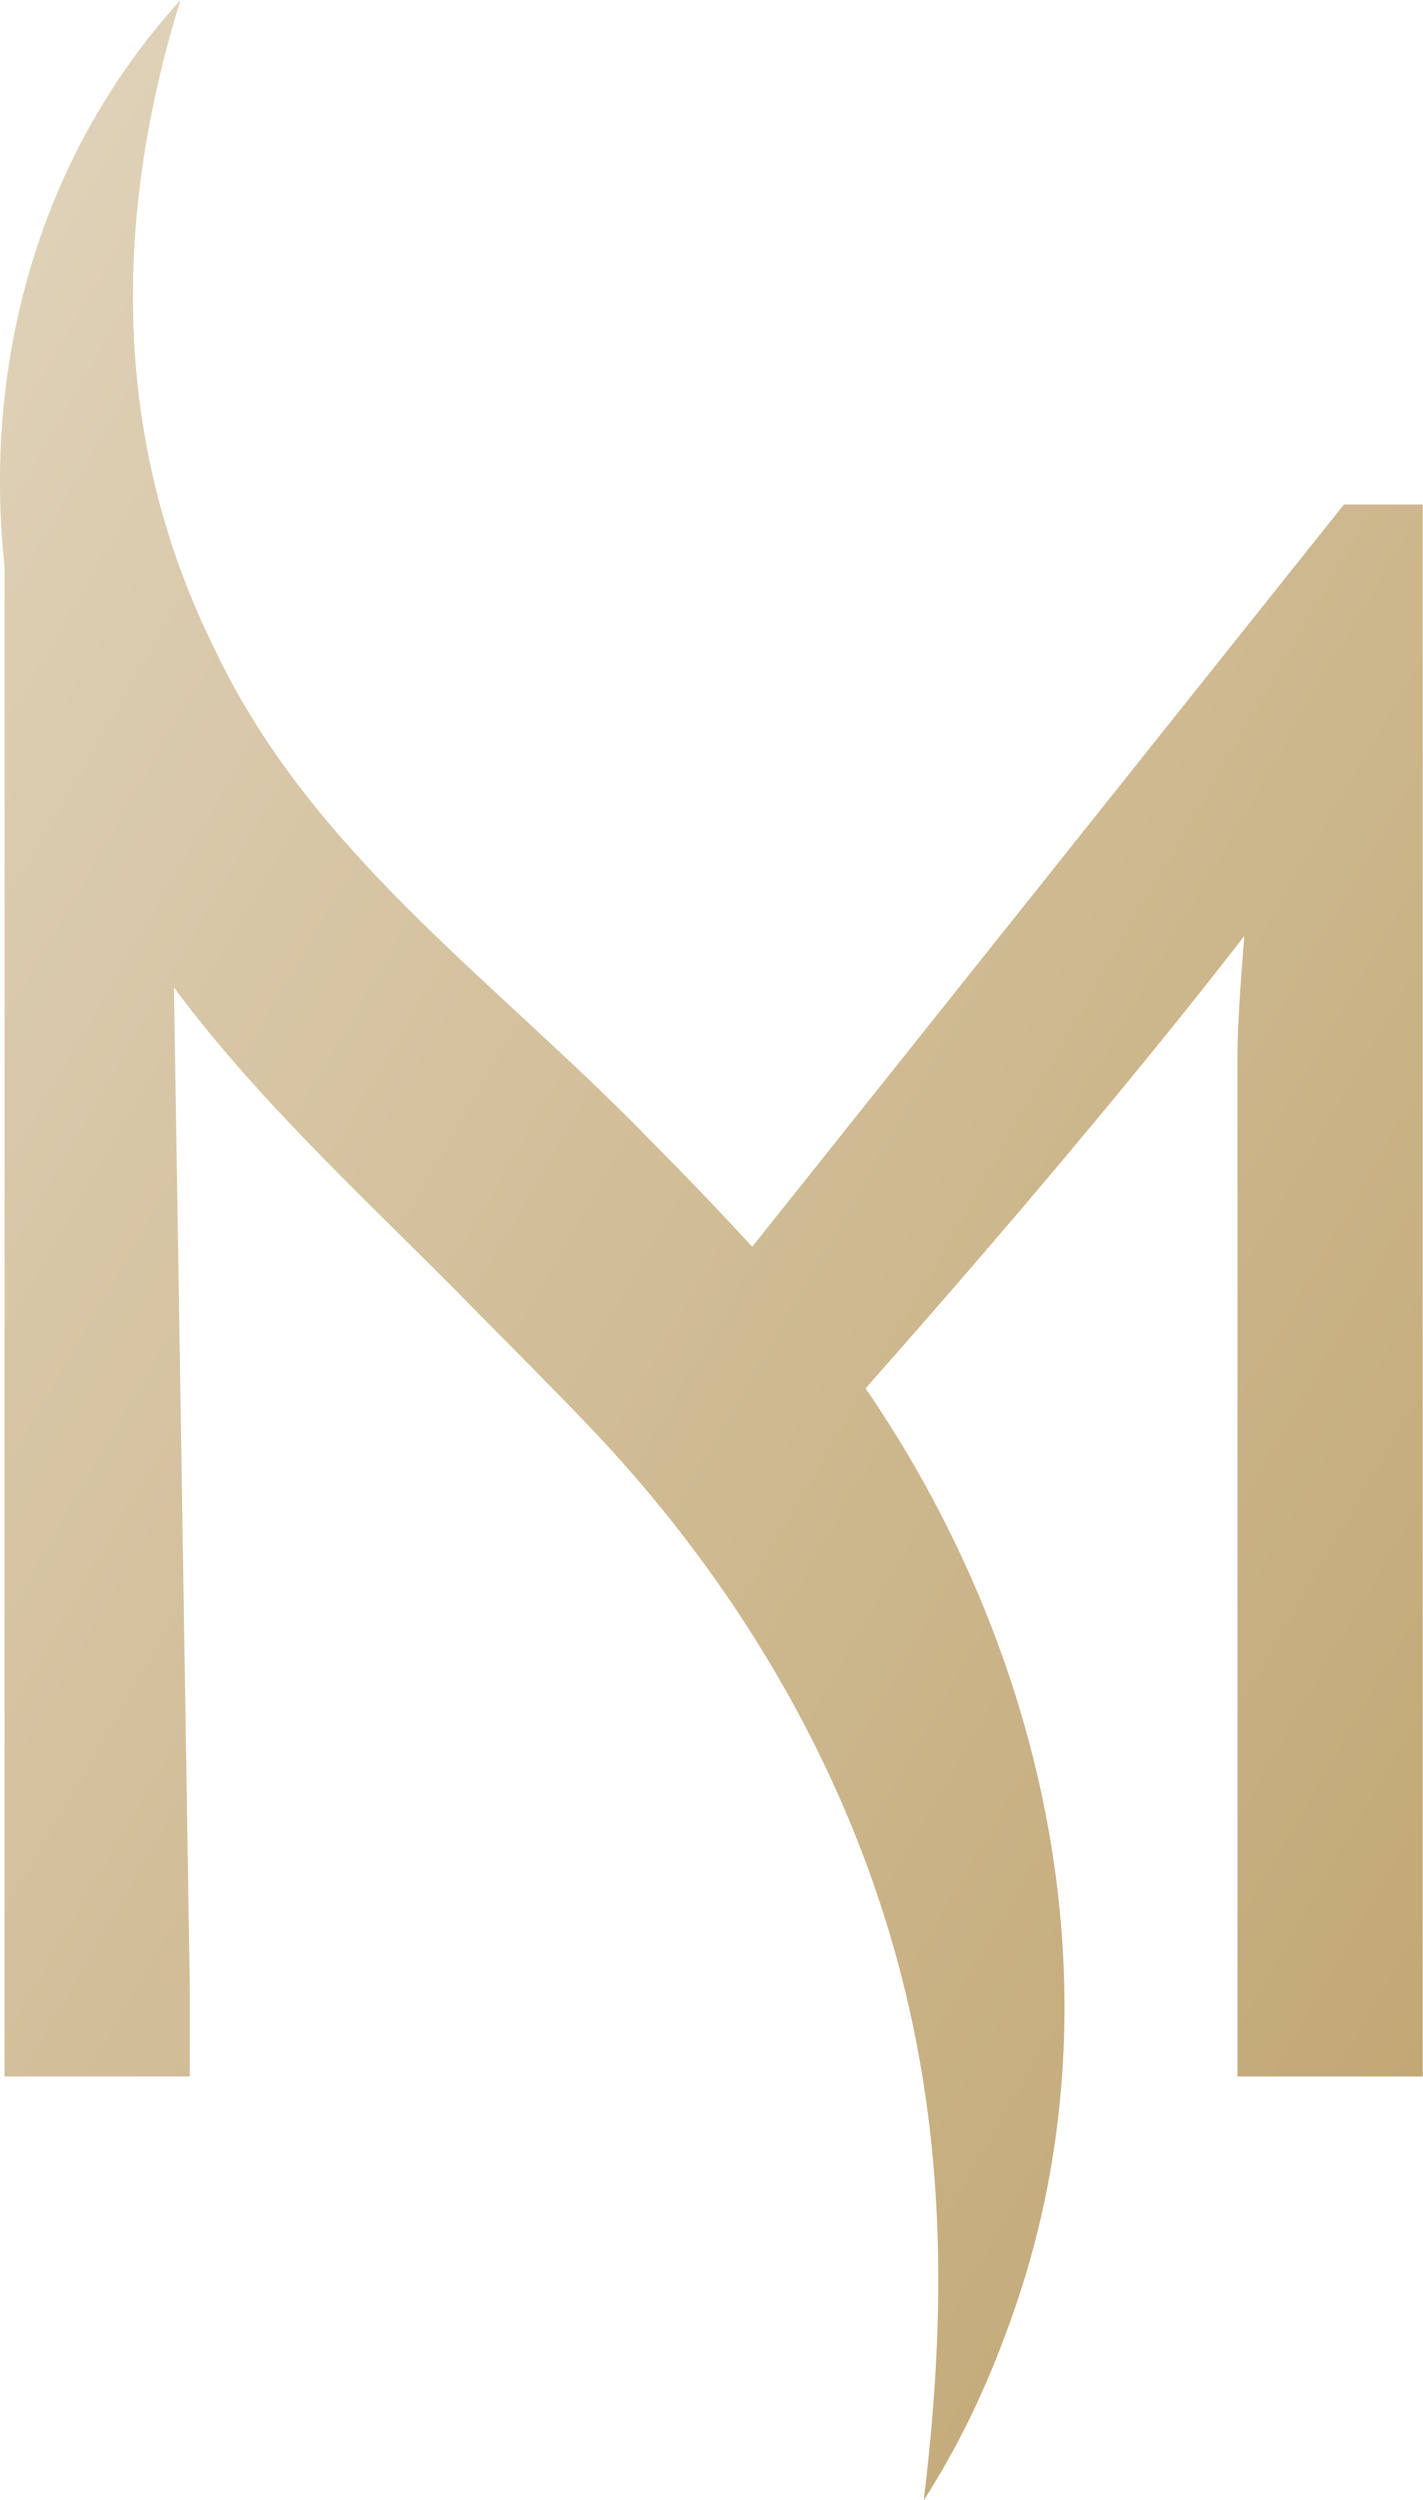
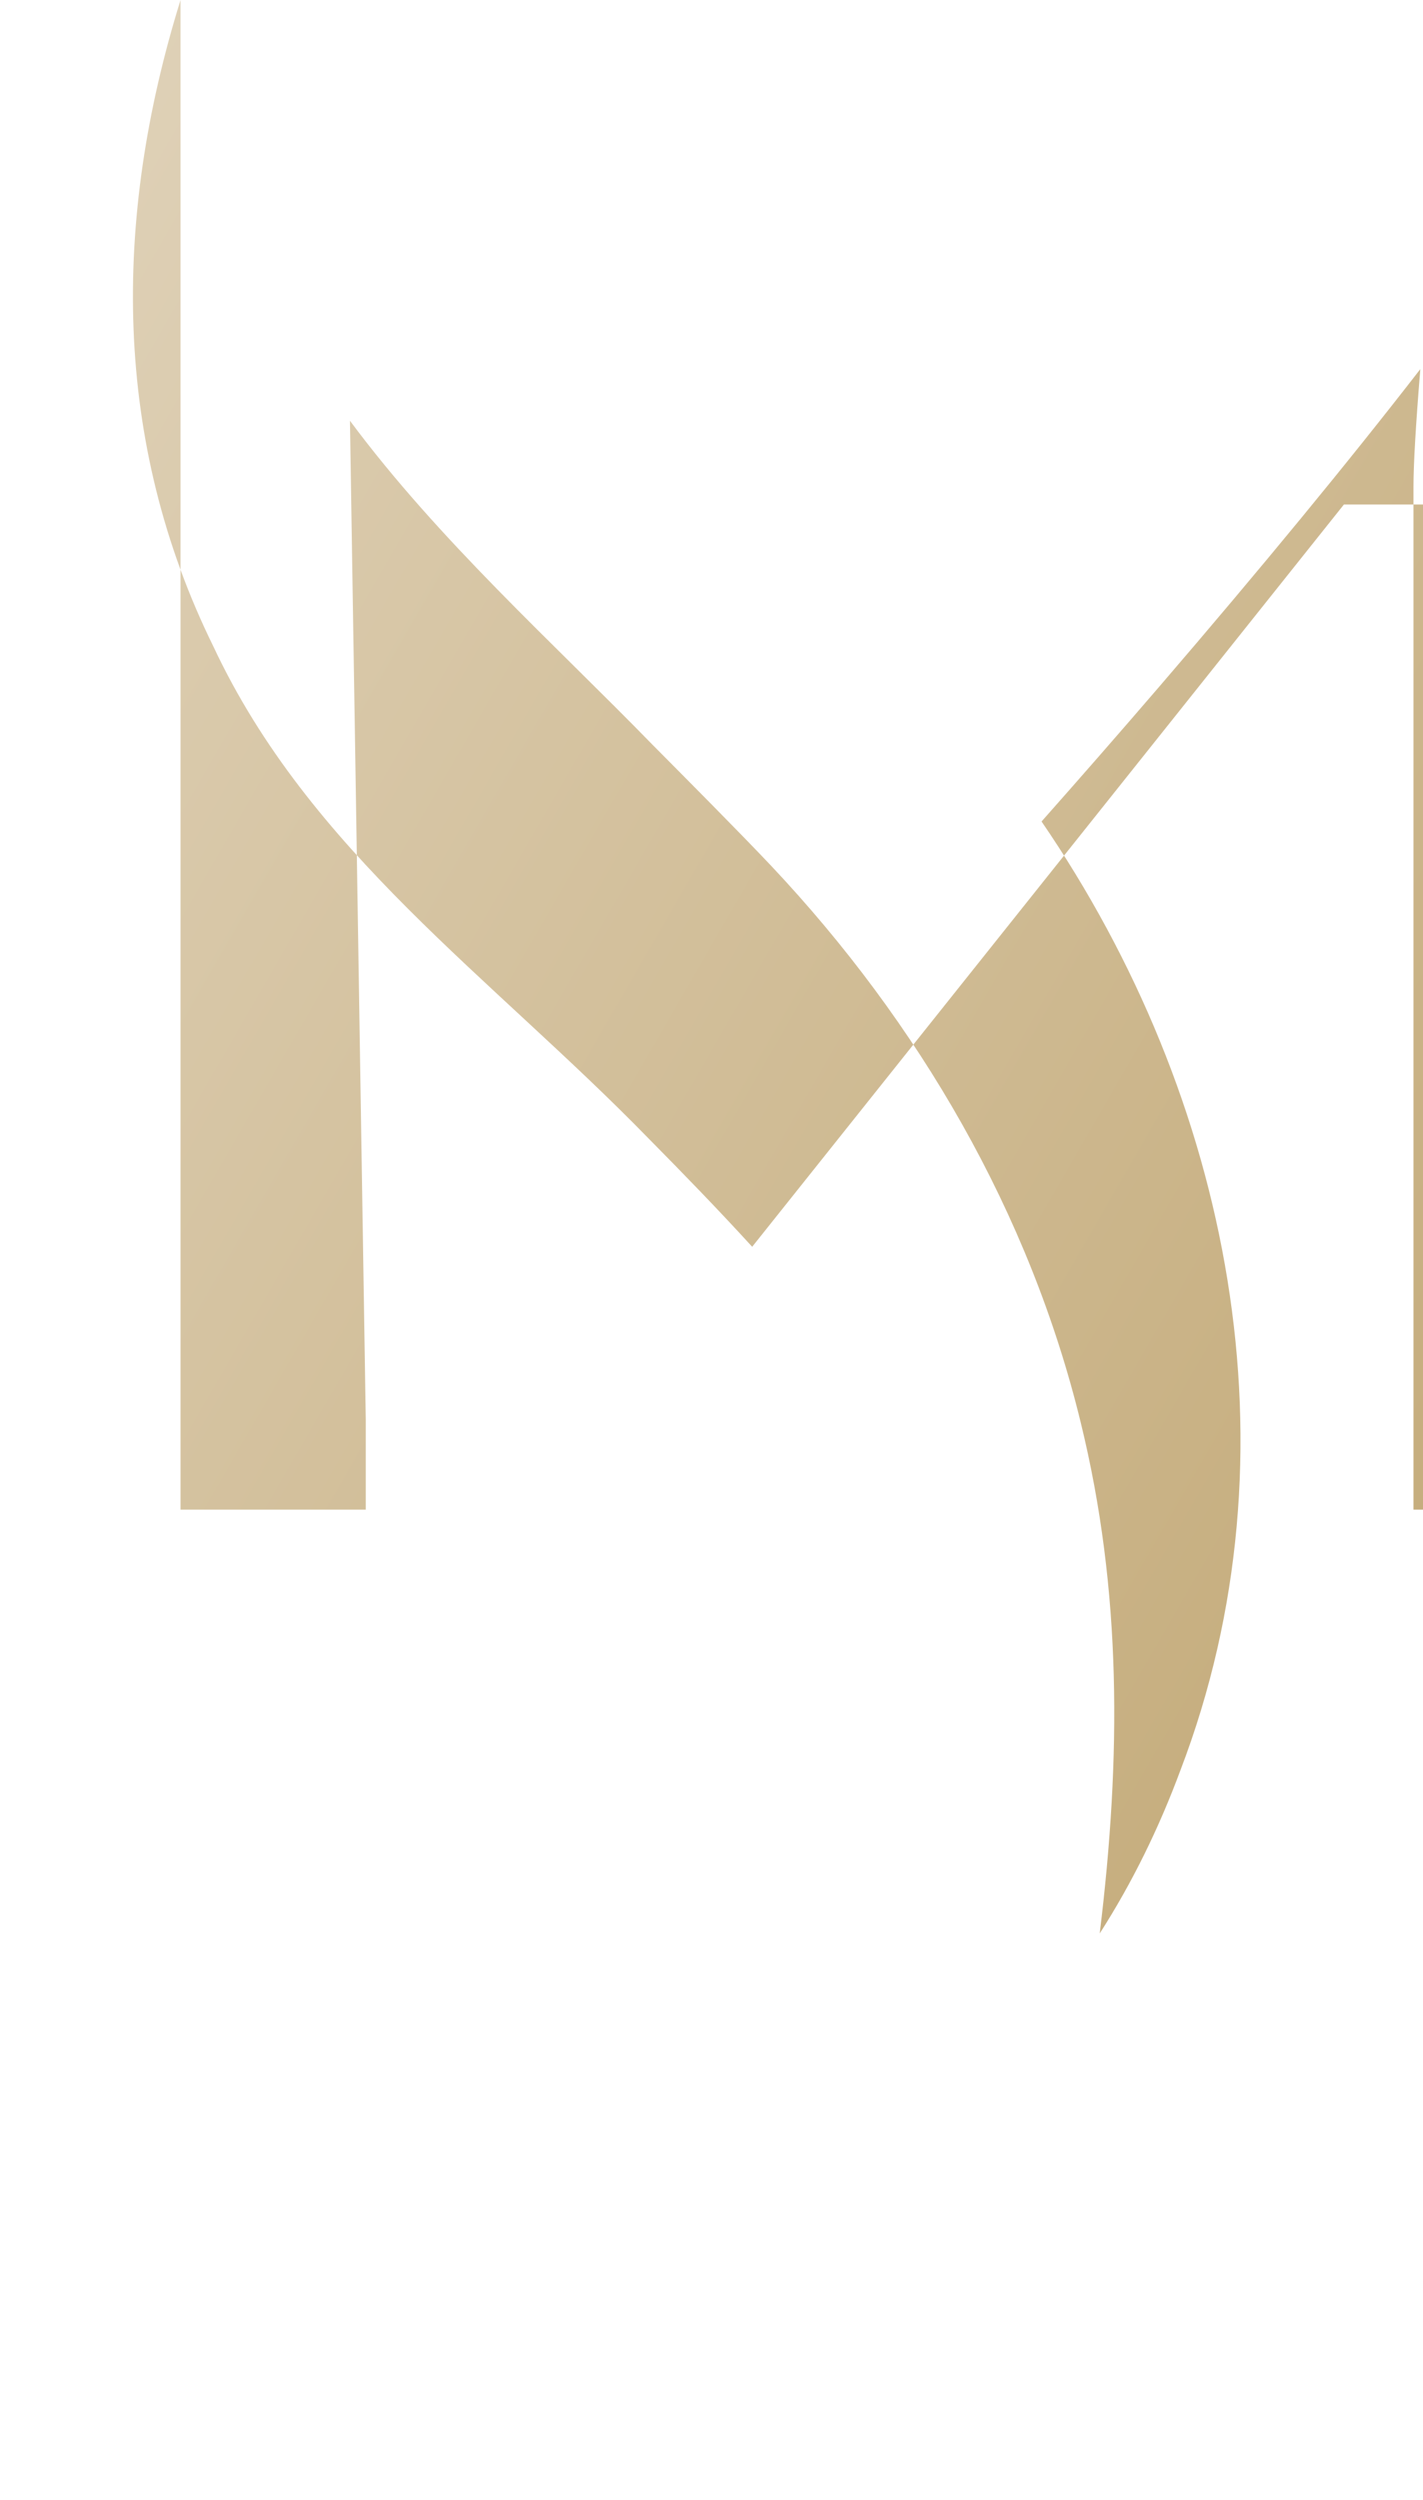
<svg xmlns="http://www.w3.org/2000/svg" id="Capa_1" viewBox="0 0 106.17 186.54">
  <defs>
    <style>      .st0 {        fill: url(#linear-gradient);      }    </style>
    <linearGradient id="linear-gradient" x1="118.33" y1="133.85" x2="-24.34" y2="51.48" gradientUnits="userSpaceOnUse">
      <stop offset="0" stop-color="#c2a875" />
      <stop offset=".88" stop-color="#dccdb1" />
      <stop offset="1" stop-color="#e0d3ba" />
    </linearGradient>
  </defs>
-   <path class="st0" d="M100.27,37.64l-44.15,55.38c-2.51-2.75-5.14-5.46-7.72-8.07-11.78-12.1-25.31-21.41-32.49-36.74-7.49-15.23-7.55-31.77-2.44-48.21C2.82,11.72-1.28,27.19.34,42.29v112.63h13.82v-6.72l-1.18-74.52c6.61,8.91,15.21,16.61,22.55,24.15,2.5,2.52,6.48,6.52,8.88,9.06,11,11.68,19.3,25.91,23.1,41.56,3.06,12.51,3.02,24.91,1.41,38.09,2.43-3.79,4.43-7.88,6.02-12.17,9.09-23.76,3.72-50.23-10.36-70.79,2.8-3.16,5.73-6.51,8.8-10.08,7.58-8.82,14.07-16.71,19.46-23.67-.34,4.16-.51,7.08-.51,8.76v76.33h13.82V37.64h-5.9Z" />
+   <path class="st0" d="M100.27,37.64l-44.15,55.38c-2.51-2.75-5.14-5.46-7.72-8.07-11.78-12.1-25.31-21.41-32.49-36.74-7.49-15.23-7.55-31.77-2.44-48.21v112.63h13.82v-6.72l-1.18-74.52c6.61,8.91,15.21,16.61,22.55,24.15,2.5,2.52,6.48,6.52,8.88,9.06,11,11.68,19.3,25.91,23.1,41.56,3.06,12.51,3.02,24.91,1.41,38.09,2.43-3.79,4.43-7.88,6.02-12.17,9.09-23.76,3.72-50.23-10.36-70.79,2.8-3.16,5.73-6.51,8.8-10.08,7.58-8.82,14.07-16.71,19.46-23.67-.34,4.16-.51,7.08-.51,8.76v76.33h13.82V37.64h-5.9Z" />
</svg>